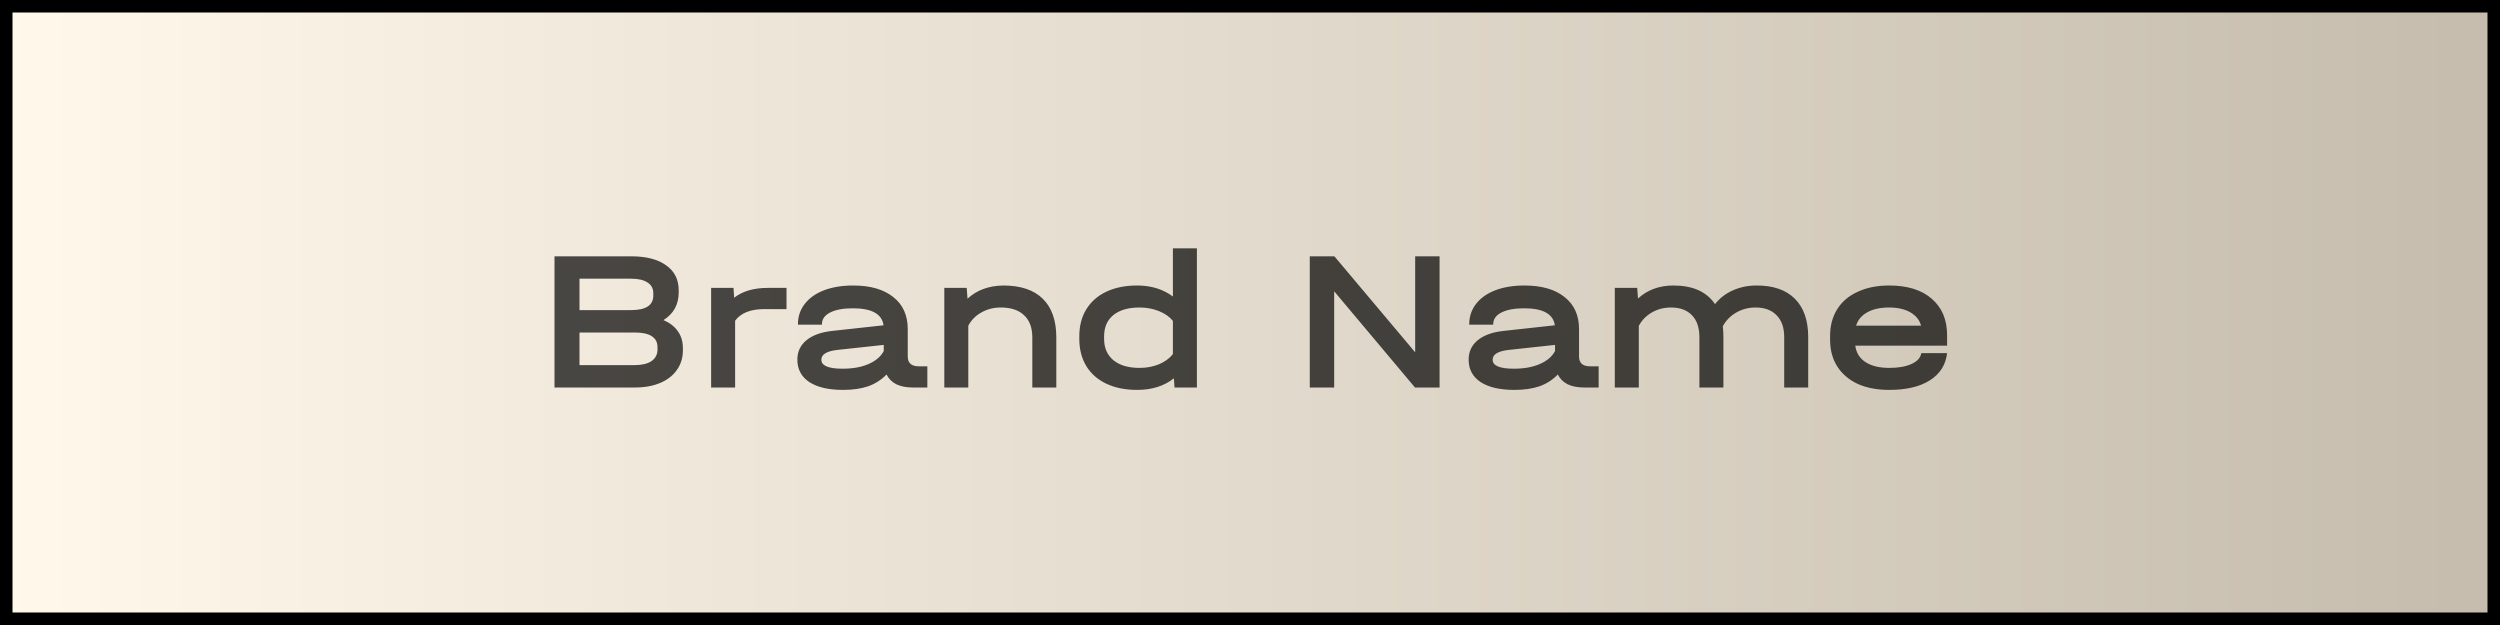
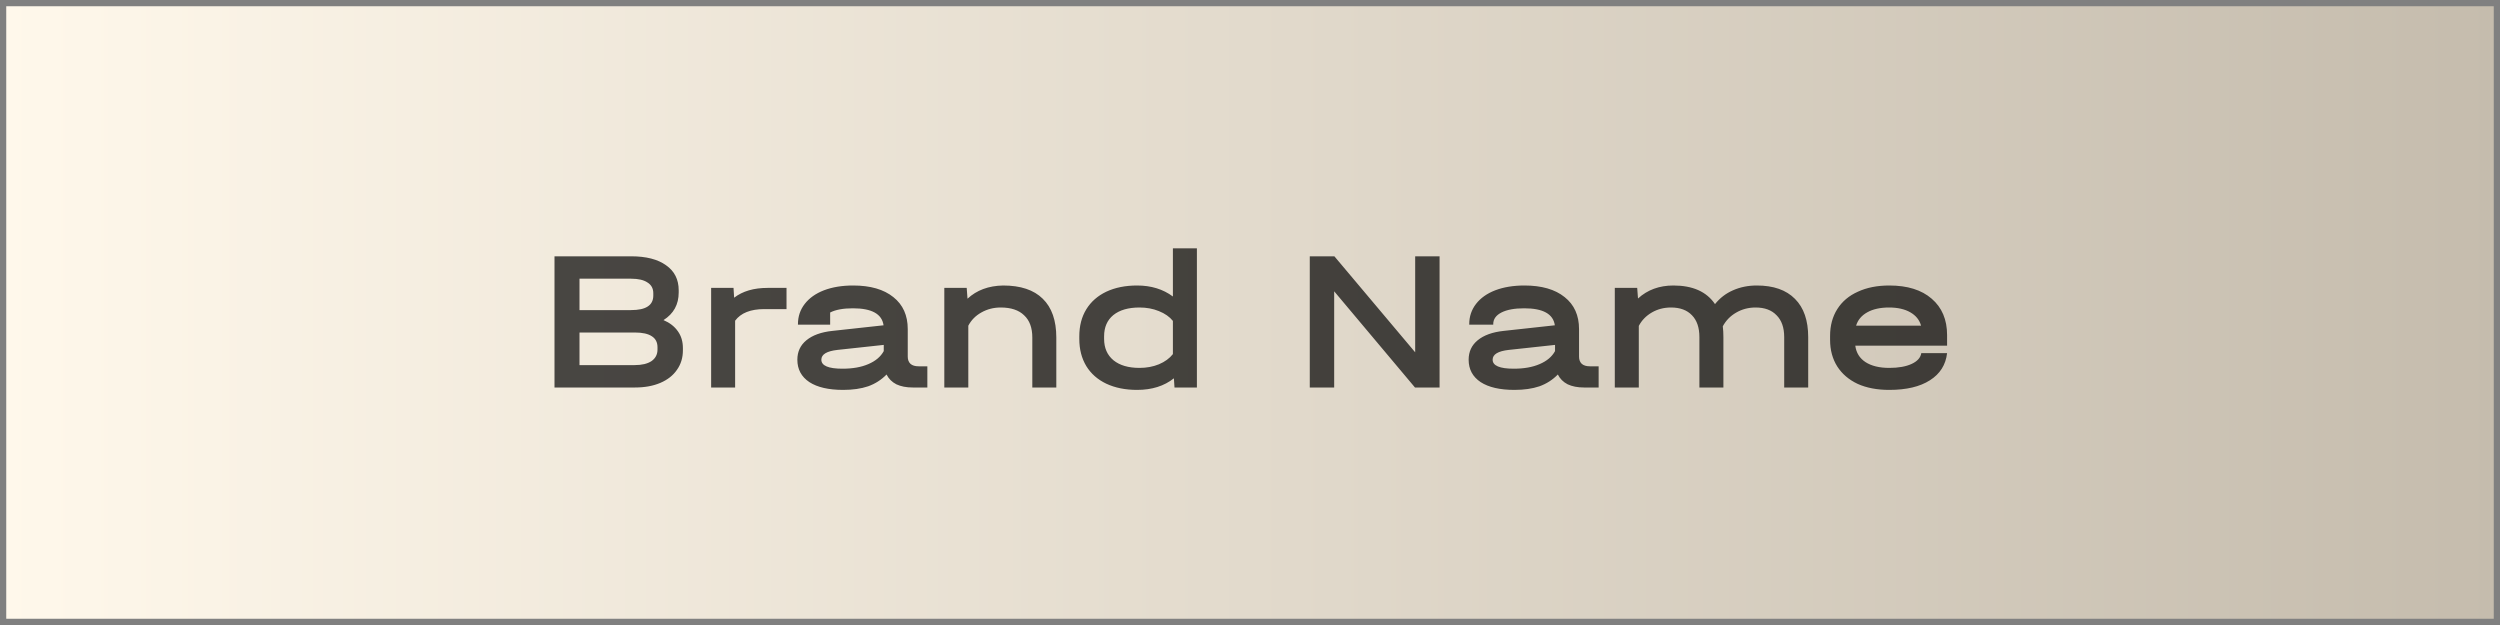
<svg xmlns="http://www.w3.org/2000/svg" width="200" height="50" viewBox="0 0 200 50" fill="none">
  <rect x="0" y="0" width="200" height="50" fill="#808080" stroke="none" />
  <rect x="0.5" y="0.5" width="199" height="49" fill="url(#paint0_linear_2310_4070)" />
-   <rect x="0.5" y="0.5" width="199" height="49" stroke="black" />
-   <path d="M53.08 25.608C53.581 25.821 53.965 26.12 54.232 26.504C54.499 26.877 54.632 27.325 54.632 27.848V28.024C54.632 28.621 54.472 29.144 54.152 29.592C53.843 30.04 53.4 30.387 52.824 30.632C52.248 30.877 51.576 31 50.808 31H44.36V20.504H50.488C51.693 20.504 52.627 20.744 53.288 21.224C53.96 21.693 54.296 22.36 54.296 23.224V23.4C54.296 24.36 53.891 25.096 53.08 25.608ZM46.36 22.296V24.808H50.472C51.08 24.808 51.528 24.712 51.816 24.52C52.115 24.328 52.264 24.035 52.264 23.64V23.464C52.264 23.08 52.109 22.792 51.8 22.6C51.501 22.397 51.064 22.296 50.488 22.296H46.36ZM52.6 27.784C52.6 27.389 52.451 27.096 52.152 26.904C51.853 26.701 51.395 26.6 50.776 26.6H46.36V29.208H50.776C51.352 29.208 51.8 29.101 52.12 28.888C52.44 28.664 52.6 28.355 52.6 27.96V27.784ZM62.922 23.032V24.728H61.147C60.048 24.728 59.269 25.037 58.81 25.656V31H56.891V23.032H58.682L58.73 23.816C59.413 23.293 60.304 23.032 61.403 23.032H62.922ZM74.188 29.304V31H73.02C72.508 31 72.071 30.915 71.708 30.744C71.356 30.563 71.095 30.301 70.924 29.96C70.508 30.387 70.017 30.701 69.452 30.904C68.887 31.096 68.22 31.192 67.452 31.192C66.29 31.192 65.388 30.984 64.748 30.568C64.108 30.141 63.788 29.544 63.788 28.776C63.788 28.136 64.028 27.619 64.508 27.224C64.999 26.819 65.692 26.568 66.588 26.472L70.684 26.024C70.556 25.117 69.74 24.664 68.236 24.664C67.457 24.664 66.85 24.776 66.412 25C65.975 25.224 65.756 25.533 65.756 25.928V25.976H63.836V25.928C63.836 25.32 64.017 24.781 64.38 24.312C64.743 23.843 65.255 23.48 65.916 23.224C66.588 22.968 67.367 22.84 68.252 22.84C69.628 22.84 70.7 23.149 71.468 23.768C72.236 24.376 72.62 25.229 72.62 26.328V28.536C72.62 28.781 72.695 28.973 72.844 29.112C72.993 29.24 73.207 29.304 73.484 29.304H74.188ZM67.404 29.496C68.215 29.496 68.903 29.373 69.468 29.128C70.044 28.883 70.455 28.536 70.7 28.088V27.592L67.004 27.992C66.14 28.088 65.708 28.349 65.708 28.776C65.708 29.256 66.273 29.496 67.404 29.496ZM80.249 22.84C81.647 22.84 82.703 23.192 83.417 23.896C84.143 24.6 84.505 25.635 84.505 27V31H82.585V27C82.585 26.221 82.367 25.629 81.929 25.224C81.503 24.808 80.879 24.6 80.057 24.6C79.492 24.6 78.975 24.733 78.505 25C78.047 25.256 77.7 25.608 77.465 26.056V31H75.545V23.032H77.337L77.401 23.896C78.137 23.213 79.087 22.861 80.249 22.84ZM95.752 19.864V31H93.96L93.912 30.264C93.134 30.883 92.152 31.192 90.968 31.192C90.03 31.192 89.208 31.027 88.504 30.696C87.811 30.365 87.278 29.896 86.904 29.288C86.531 28.669 86.344 27.944 86.344 27.112V26.904C86.344 26.072 86.531 25.352 86.904 24.744C87.278 24.136 87.811 23.667 88.504 23.336C89.208 23.005 90.03 22.84 90.968 22.84C92.088 22.84 93.043 23.133 93.832 23.72V19.864H95.752ZM91.16 29.432C91.726 29.432 92.243 29.336 92.712 29.144C93.192 28.941 93.566 28.669 93.832 28.328V25.672C93.566 25.341 93.192 25.08 92.712 24.888C92.243 24.696 91.726 24.6 91.16 24.6C90.264 24.6 89.566 24.803 89.064 25.208C88.574 25.613 88.328 26.179 88.328 26.904V27.112C88.328 27.837 88.579 28.408 89.08 28.824C89.582 29.229 90.275 29.432 91.16 29.432ZM115.166 20.504V31H113.198L106.734 23.304V31H104.782V20.504H106.75L113.214 28.184V20.504H115.166ZM127.891 29.304V31H126.723C126.211 31 125.774 30.915 125.411 30.744C125.059 30.563 124.798 30.301 124.627 29.96C124.211 30.387 123.721 30.701 123.155 30.904C122.59 31.096 121.923 31.192 121.155 31.192C119.993 31.192 119.091 30.984 118.451 30.568C117.811 30.141 117.491 29.544 117.491 28.776C117.491 28.136 117.731 27.619 118.211 27.224C118.702 26.819 119.395 26.568 120.291 26.472L124.387 26.024C124.259 25.117 123.443 24.664 121.939 24.664C121.161 24.664 120.553 24.776 120.115 25C119.678 25.224 119.459 25.533 119.459 25.928V25.976H117.539V25.928C117.539 25.32 117.721 24.781 118.083 24.312C118.446 23.843 118.958 23.48 119.619 23.224C120.291 22.968 121.07 22.84 121.955 22.84C123.331 22.84 124.403 23.149 125.171 23.768C125.939 24.376 126.323 25.229 126.323 26.328V28.536C126.323 28.781 126.398 28.973 126.547 29.112C126.697 29.24 126.91 29.304 127.187 29.304H127.891ZM121.107 29.496C121.918 29.496 122.606 29.373 123.171 29.128C123.747 28.883 124.158 28.536 124.403 28.088V27.592L120.707 27.992C119.843 28.088 119.411 28.349 119.411 28.776C119.411 29.256 119.977 29.496 121.107 29.496ZM140.544 22.84C141.878 22.84 142.896 23.197 143.6 23.912C144.304 24.616 144.656 25.635 144.656 26.968V31H142.736V26.968C142.736 26.211 142.534 25.629 142.128 25.224C141.734 24.808 141.174 24.6 140.448 24.6C139.872 24.6 139.35 24.739 138.88 25.016C138.422 25.283 138.07 25.645 137.824 26.104C137.856 26.371 137.872 26.659 137.872 26.968V31H135.952V26.968C135.952 26.211 135.755 25.629 135.36 25.224C134.966 24.808 134.406 24.6 133.68 24.6C133.115 24.6 132.603 24.733 132.144 25C131.686 25.267 131.339 25.624 131.104 26.072V31H129.184V23.032H130.976L131.04 23.88C131.798 23.187 132.742 22.84 133.872 22.84C135.419 22.84 136.528 23.336 137.2 24.328C137.595 23.837 138.075 23.469 138.64 23.224C139.216 22.968 139.851 22.84 140.544 22.84ZM155.767 27.656H148.423C148.497 28.221 148.769 28.659 149.239 28.968C149.719 29.277 150.353 29.432 151.143 29.432C151.879 29.432 152.476 29.325 152.935 29.112C153.393 28.899 153.649 28.611 153.703 28.248H155.767C155.66 29.187 155.201 29.912 154.391 30.424C153.591 30.936 152.508 31.192 151.143 31.192C150.172 31.192 149.329 31.032 148.615 30.712C147.911 30.381 147.367 29.917 146.983 29.32C146.599 28.712 146.407 28.003 146.407 27.192V26.872C146.407 26.051 146.599 25.336 146.983 24.728C147.367 24.12 147.916 23.656 148.631 23.336C149.345 23.005 150.183 22.84 151.143 22.84C152.593 22.84 153.724 23.192 154.535 23.896C155.356 24.6 155.767 25.571 155.767 26.808V27.656ZM151.127 24.6C150.423 24.6 149.841 24.728 149.383 24.984C148.924 25.24 148.625 25.597 148.487 26.056H153.687C153.559 25.597 153.271 25.24 152.823 24.984C152.375 24.728 151.809 24.6 151.127 24.6Z" fill="black" fill-opacity="0.7" />
+   <path d="M53.08 25.608C53.581 25.821 53.965 26.12 54.232 26.504C54.499 26.877 54.632 27.325 54.632 27.848V28.024C54.632 28.621 54.472 29.144 54.152 29.592C53.843 30.04 53.4 30.387 52.824 30.632C52.248 30.877 51.576 31 50.808 31H44.36V20.504H50.488C51.693 20.504 52.627 20.744 53.288 21.224C53.96 21.693 54.296 22.36 54.296 23.224V23.4C54.296 24.36 53.891 25.096 53.08 25.608ZM46.36 22.296V24.808H50.472C51.08 24.808 51.528 24.712 51.816 24.52C52.115 24.328 52.264 24.035 52.264 23.64V23.464C52.264 23.08 52.109 22.792 51.8 22.6C51.501 22.397 51.064 22.296 50.488 22.296H46.36ZM52.6 27.784C52.6 27.389 52.451 27.096 52.152 26.904C51.853 26.701 51.395 26.6 50.776 26.6H46.36V29.208H50.776C51.352 29.208 51.8 29.101 52.12 28.888C52.44 28.664 52.6 28.355 52.6 27.96V27.784ZM62.922 23.032V24.728H61.147C60.048 24.728 59.269 25.037 58.81 25.656V31H56.891V23.032H58.682L58.73 23.816C59.413 23.293 60.304 23.032 61.403 23.032H62.922ZM74.188 29.304V31H73.02C72.508 31 72.071 30.915 71.708 30.744C71.356 30.563 71.095 30.301 70.924 29.96C70.508 30.387 70.017 30.701 69.452 30.904C68.887 31.096 68.22 31.192 67.452 31.192C66.29 31.192 65.388 30.984 64.748 30.568C64.108 30.141 63.788 29.544 63.788 28.776C63.788 28.136 64.028 27.619 64.508 27.224C64.999 26.819 65.692 26.568 66.588 26.472L70.684 26.024C70.556 25.117 69.74 24.664 68.236 24.664C67.457 24.664 66.85 24.776 66.412 25V25.976H63.836V25.928C63.836 25.32 64.017 24.781 64.38 24.312C64.743 23.843 65.255 23.48 65.916 23.224C66.588 22.968 67.367 22.84 68.252 22.84C69.628 22.84 70.7 23.149 71.468 23.768C72.236 24.376 72.62 25.229 72.62 26.328V28.536C72.62 28.781 72.695 28.973 72.844 29.112C72.993 29.24 73.207 29.304 73.484 29.304H74.188ZM67.404 29.496C68.215 29.496 68.903 29.373 69.468 29.128C70.044 28.883 70.455 28.536 70.7 28.088V27.592L67.004 27.992C66.14 28.088 65.708 28.349 65.708 28.776C65.708 29.256 66.273 29.496 67.404 29.496ZM80.249 22.84C81.647 22.84 82.703 23.192 83.417 23.896C84.143 24.6 84.505 25.635 84.505 27V31H82.585V27C82.585 26.221 82.367 25.629 81.929 25.224C81.503 24.808 80.879 24.6 80.057 24.6C79.492 24.6 78.975 24.733 78.505 25C78.047 25.256 77.7 25.608 77.465 26.056V31H75.545V23.032H77.337L77.401 23.896C78.137 23.213 79.087 22.861 80.249 22.84ZM95.752 19.864V31H93.96L93.912 30.264C93.134 30.883 92.152 31.192 90.968 31.192C90.03 31.192 89.208 31.027 88.504 30.696C87.811 30.365 87.278 29.896 86.904 29.288C86.531 28.669 86.344 27.944 86.344 27.112V26.904C86.344 26.072 86.531 25.352 86.904 24.744C87.278 24.136 87.811 23.667 88.504 23.336C89.208 23.005 90.03 22.84 90.968 22.84C92.088 22.84 93.043 23.133 93.832 23.72V19.864H95.752ZM91.16 29.432C91.726 29.432 92.243 29.336 92.712 29.144C93.192 28.941 93.566 28.669 93.832 28.328V25.672C93.566 25.341 93.192 25.08 92.712 24.888C92.243 24.696 91.726 24.6 91.16 24.6C90.264 24.6 89.566 24.803 89.064 25.208C88.574 25.613 88.328 26.179 88.328 26.904V27.112C88.328 27.837 88.579 28.408 89.08 28.824C89.582 29.229 90.275 29.432 91.16 29.432ZM115.166 20.504V31H113.198L106.734 23.304V31H104.782V20.504H106.75L113.214 28.184V20.504H115.166ZM127.891 29.304V31H126.723C126.211 31 125.774 30.915 125.411 30.744C125.059 30.563 124.798 30.301 124.627 29.96C124.211 30.387 123.721 30.701 123.155 30.904C122.59 31.096 121.923 31.192 121.155 31.192C119.993 31.192 119.091 30.984 118.451 30.568C117.811 30.141 117.491 29.544 117.491 28.776C117.491 28.136 117.731 27.619 118.211 27.224C118.702 26.819 119.395 26.568 120.291 26.472L124.387 26.024C124.259 25.117 123.443 24.664 121.939 24.664C121.161 24.664 120.553 24.776 120.115 25C119.678 25.224 119.459 25.533 119.459 25.928V25.976H117.539V25.928C117.539 25.32 117.721 24.781 118.083 24.312C118.446 23.843 118.958 23.48 119.619 23.224C120.291 22.968 121.07 22.84 121.955 22.84C123.331 22.84 124.403 23.149 125.171 23.768C125.939 24.376 126.323 25.229 126.323 26.328V28.536C126.323 28.781 126.398 28.973 126.547 29.112C126.697 29.24 126.91 29.304 127.187 29.304H127.891ZM121.107 29.496C121.918 29.496 122.606 29.373 123.171 29.128C123.747 28.883 124.158 28.536 124.403 28.088V27.592L120.707 27.992C119.843 28.088 119.411 28.349 119.411 28.776C119.411 29.256 119.977 29.496 121.107 29.496ZM140.544 22.84C141.878 22.84 142.896 23.197 143.6 23.912C144.304 24.616 144.656 25.635 144.656 26.968V31H142.736V26.968C142.736 26.211 142.534 25.629 142.128 25.224C141.734 24.808 141.174 24.6 140.448 24.6C139.872 24.6 139.35 24.739 138.88 25.016C138.422 25.283 138.07 25.645 137.824 26.104C137.856 26.371 137.872 26.659 137.872 26.968V31H135.952V26.968C135.952 26.211 135.755 25.629 135.36 25.224C134.966 24.808 134.406 24.6 133.68 24.6C133.115 24.6 132.603 24.733 132.144 25C131.686 25.267 131.339 25.624 131.104 26.072V31H129.184V23.032H130.976L131.04 23.88C131.798 23.187 132.742 22.84 133.872 22.84C135.419 22.84 136.528 23.336 137.2 24.328C137.595 23.837 138.075 23.469 138.64 23.224C139.216 22.968 139.851 22.84 140.544 22.84ZM155.767 27.656H148.423C148.497 28.221 148.769 28.659 149.239 28.968C149.719 29.277 150.353 29.432 151.143 29.432C151.879 29.432 152.476 29.325 152.935 29.112C153.393 28.899 153.649 28.611 153.703 28.248H155.767C155.66 29.187 155.201 29.912 154.391 30.424C153.591 30.936 152.508 31.192 151.143 31.192C150.172 31.192 149.329 31.032 148.615 30.712C147.911 30.381 147.367 29.917 146.983 29.32C146.599 28.712 146.407 28.003 146.407 27.192V26.872C146.407 26.051 146.599 25.336 146.983 24.728C147.367 24.12 147.916 23.656 148.631 23.336C149.345 23.005 150.183 22.84 151.143 22.84C152.593 22.84 153.724 23.192 154.535 23.896C155.356 24.6 155.767 25.571 155.767 26.808V27.656ZM151.127 24.6C150.423 24.6 149.841 24.728 149.383 24.984C148.924 25.24 148.625 25.597 148.487 26.056H153.687C153.559 25.597 153.271 25.24 152.823 24.984C152.375 24.728 151.809 24.6 151.127 24.6Z" fill="black" fill-opacity="0.7" />
  <defs>
    <linearGradient id="paint0_linear_2310_4070" x1="0" y1="25" x2="200" y2="25" gradientUnits="userSpaceOnUse">
      <stop stop-color="#FFF8EB" />
      <stop offset="1" stop-color="#C5BCAD" />
    </linearGradient>
  </defs>
</svg>